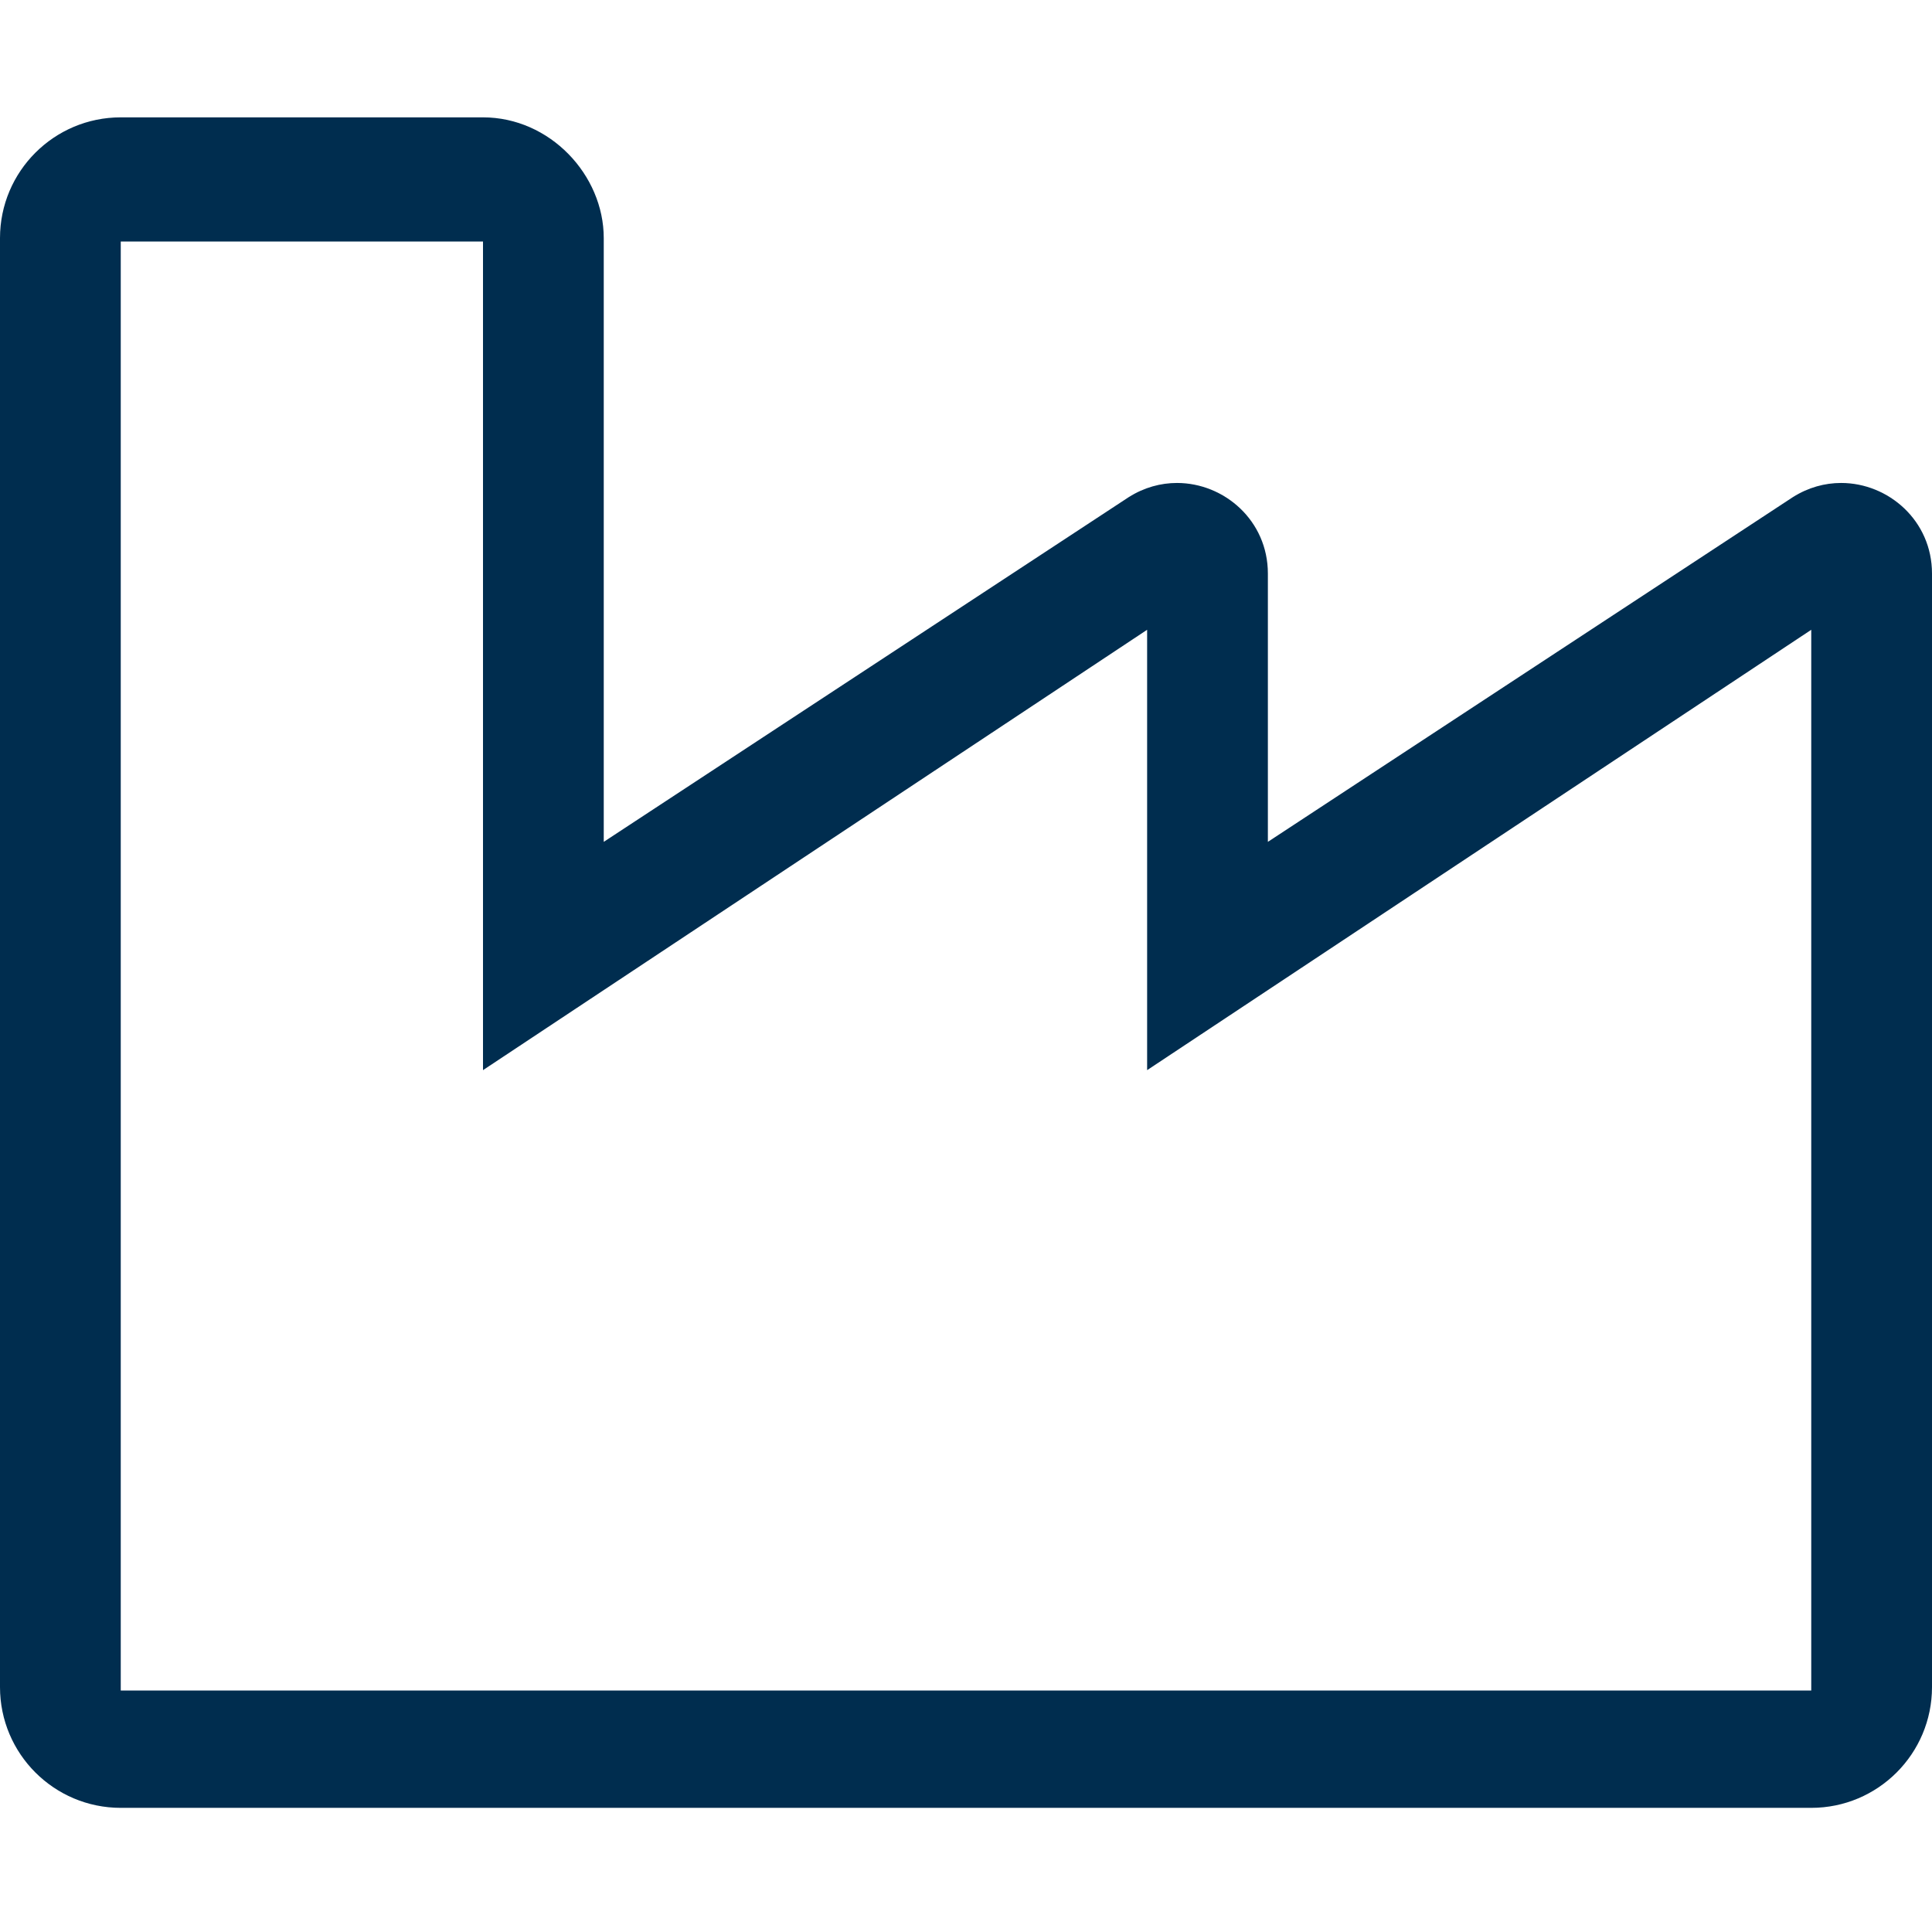
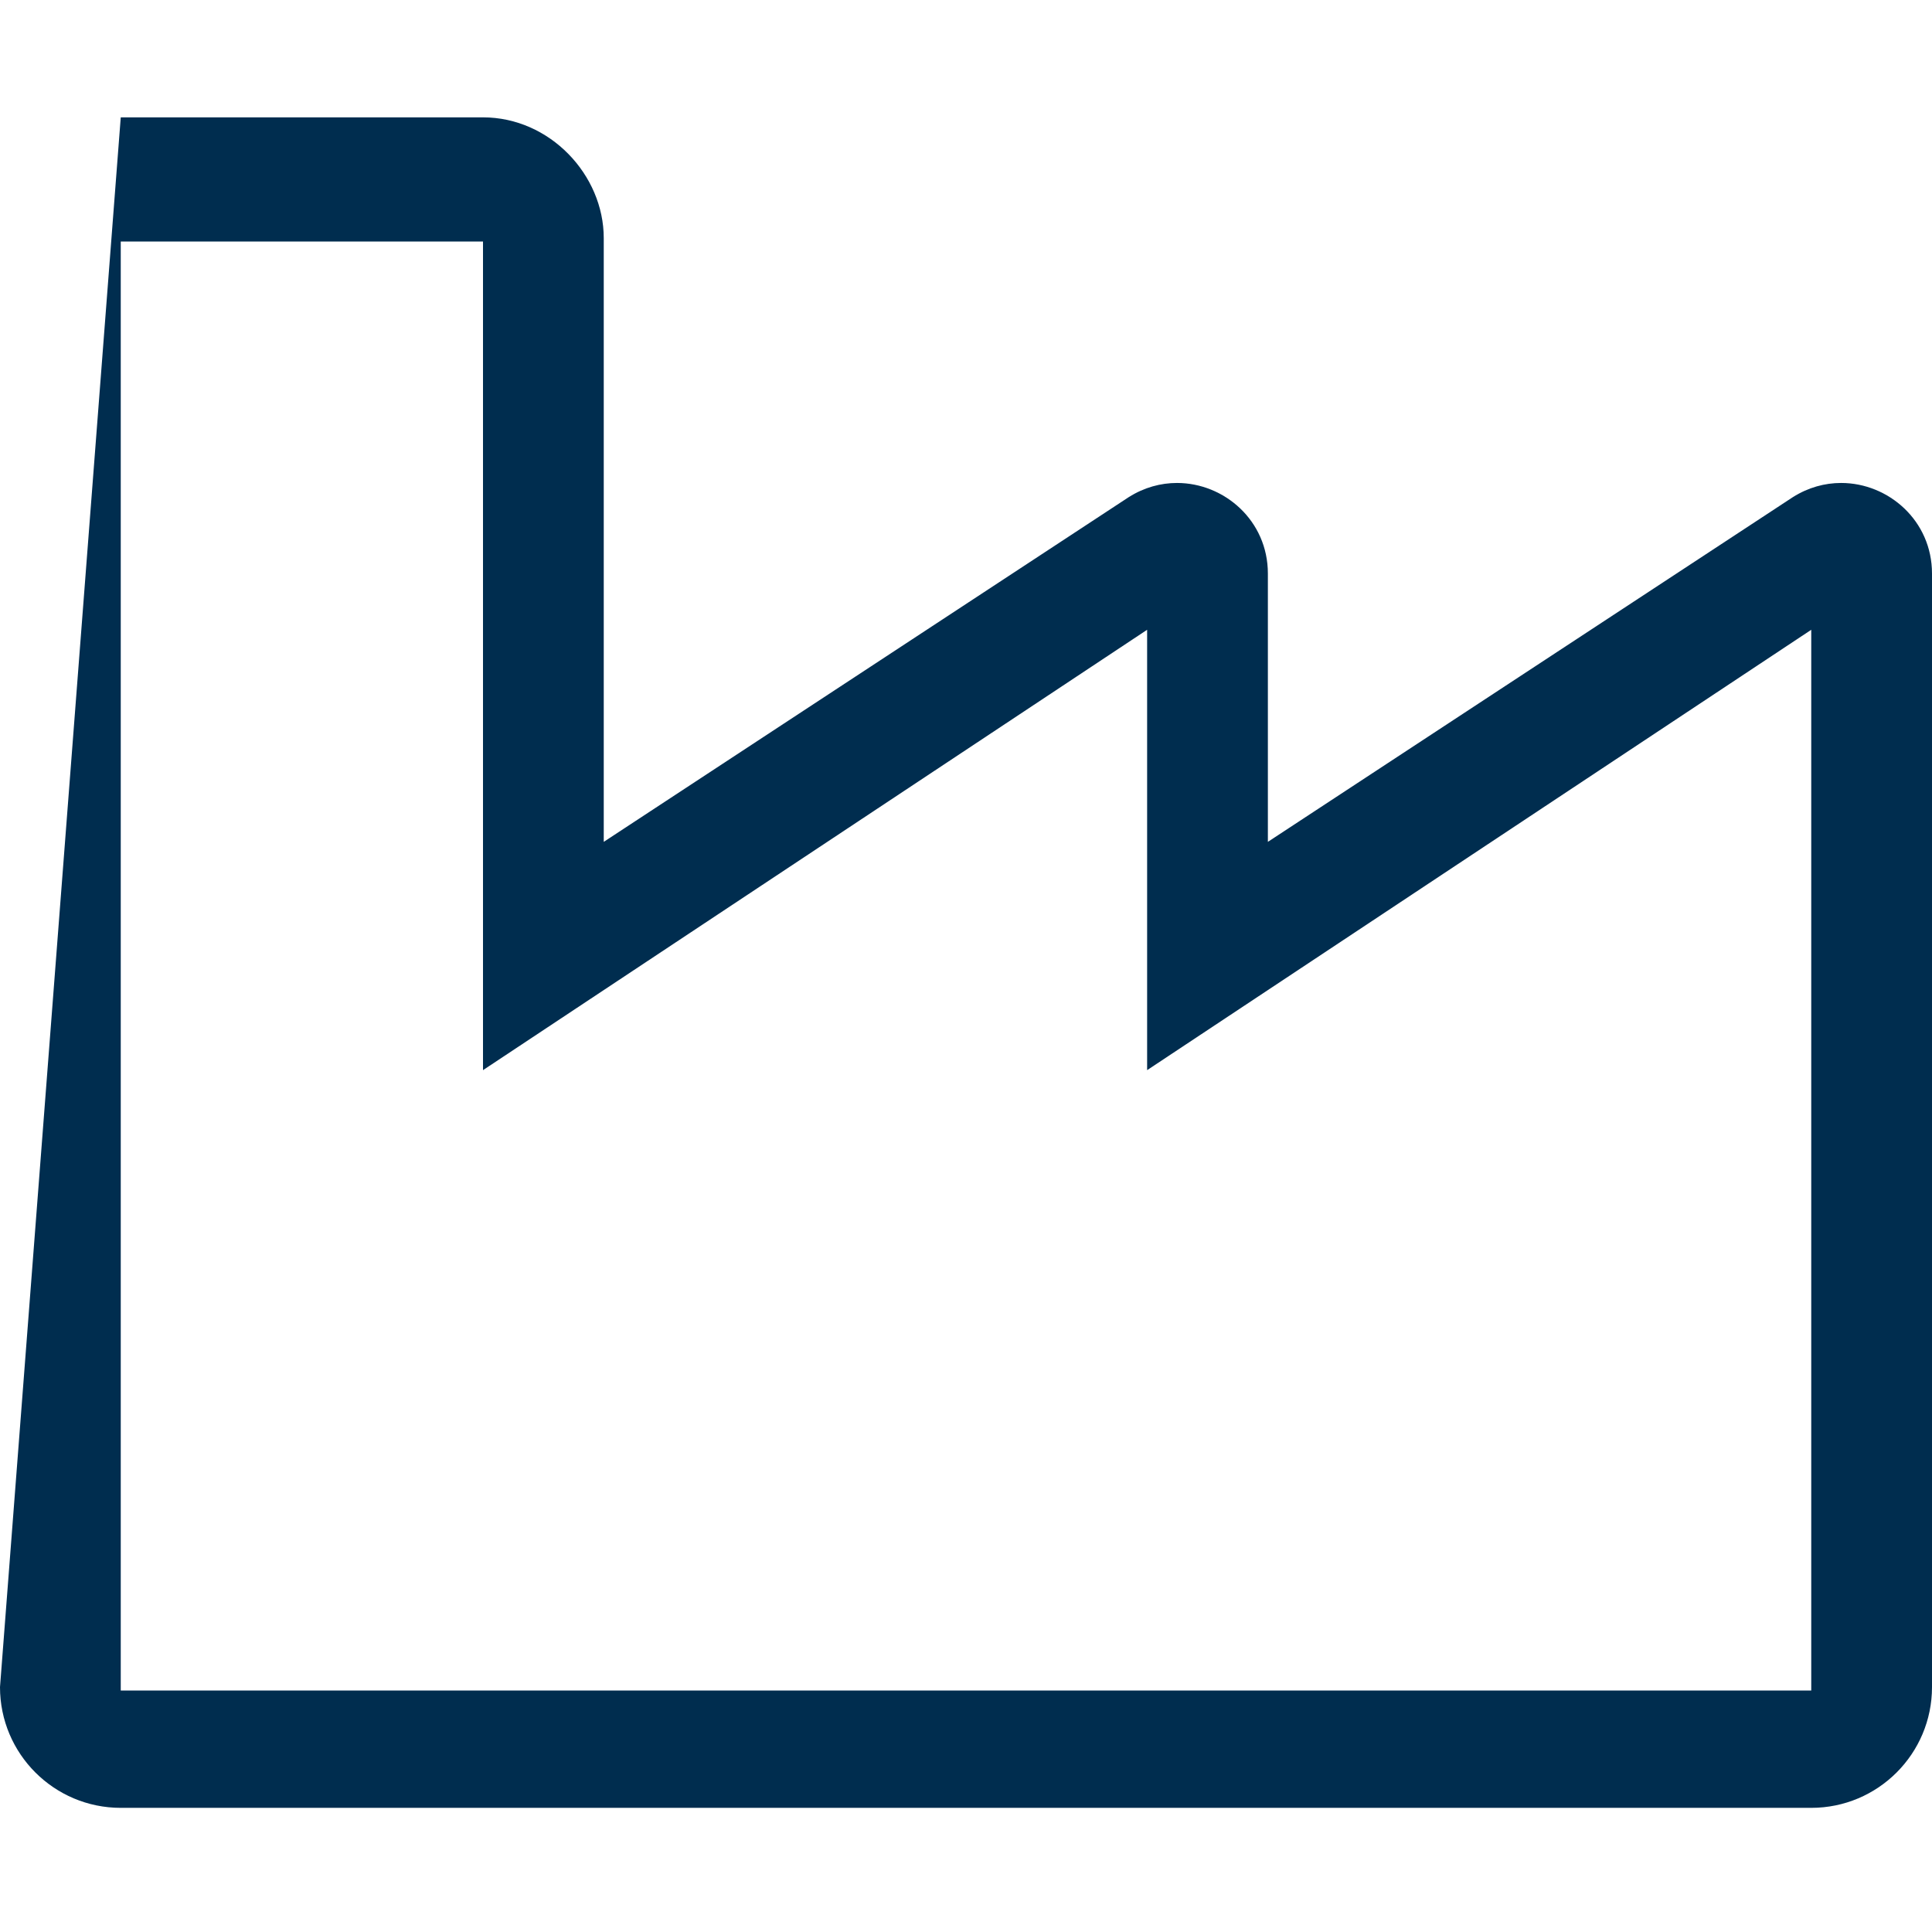
<svg xmlns="http://www.w3.org/2000/svg" width="100%" height="100%" viewBox="0 0 512 512" version="1.1" xml:space="preserve" style="fill-rule:evenodd;clip-rule:evenodd;stroke-linejoin:round;stroke-miterlimit:2;">
-   <path d="M128,64L128,283.6L304,166.9L304,283.6L480,166.9L480,448L32,448L32,64L128,64ZM128,31.1L32,31.1C14.33,31.1 0,45.43 0,63.1L0,447.1C0,464.77 14.33,479.1 32,479.1L480,479.1C497.67,479.1 512,464.77 512,447.1L512,152C512,137.95 500.43,127.99 487.92,127.99C483.623,127.99 479.213,129.163 475.12,131.751L336,223.1L336,152C336,137.95 324.43,127.99 311.92,127.99C307.623,127.99 303.213,129.163 299.12,131.751L160,223.1L160,63.1C160,46.33 145.7,31.1 128,31.1Z" style="fill:rgb(0,45,79);fill-rule:nonzero;" />
+   <path d="M128,64L128,283.6L304,166.9L304,283.6L480,166.9L480,448L32,448L32,64L128,64ZM128,31.1L32,31.1L0,447.1C0,464.77 14.33,479.1 32,479.1L480,479.1C497.67,479.1 512,464.77 512,447.1L512,152C512,137.95 500.43,127.99 487.92,127.99C483.623,127.99 479.213,129.163 475.12,131.751L336,223.1L336,152C336,137.95 324.43,127.99 311.92,127.99C307.623,127.99 303.213,129.163 299.12,131.751L160,223.1L160,63.1C160,46.33 145.7,31.1 128,31.1Z" style="fill:rgb(0,45,79);fill-rule:nonzero;" />
</svg>